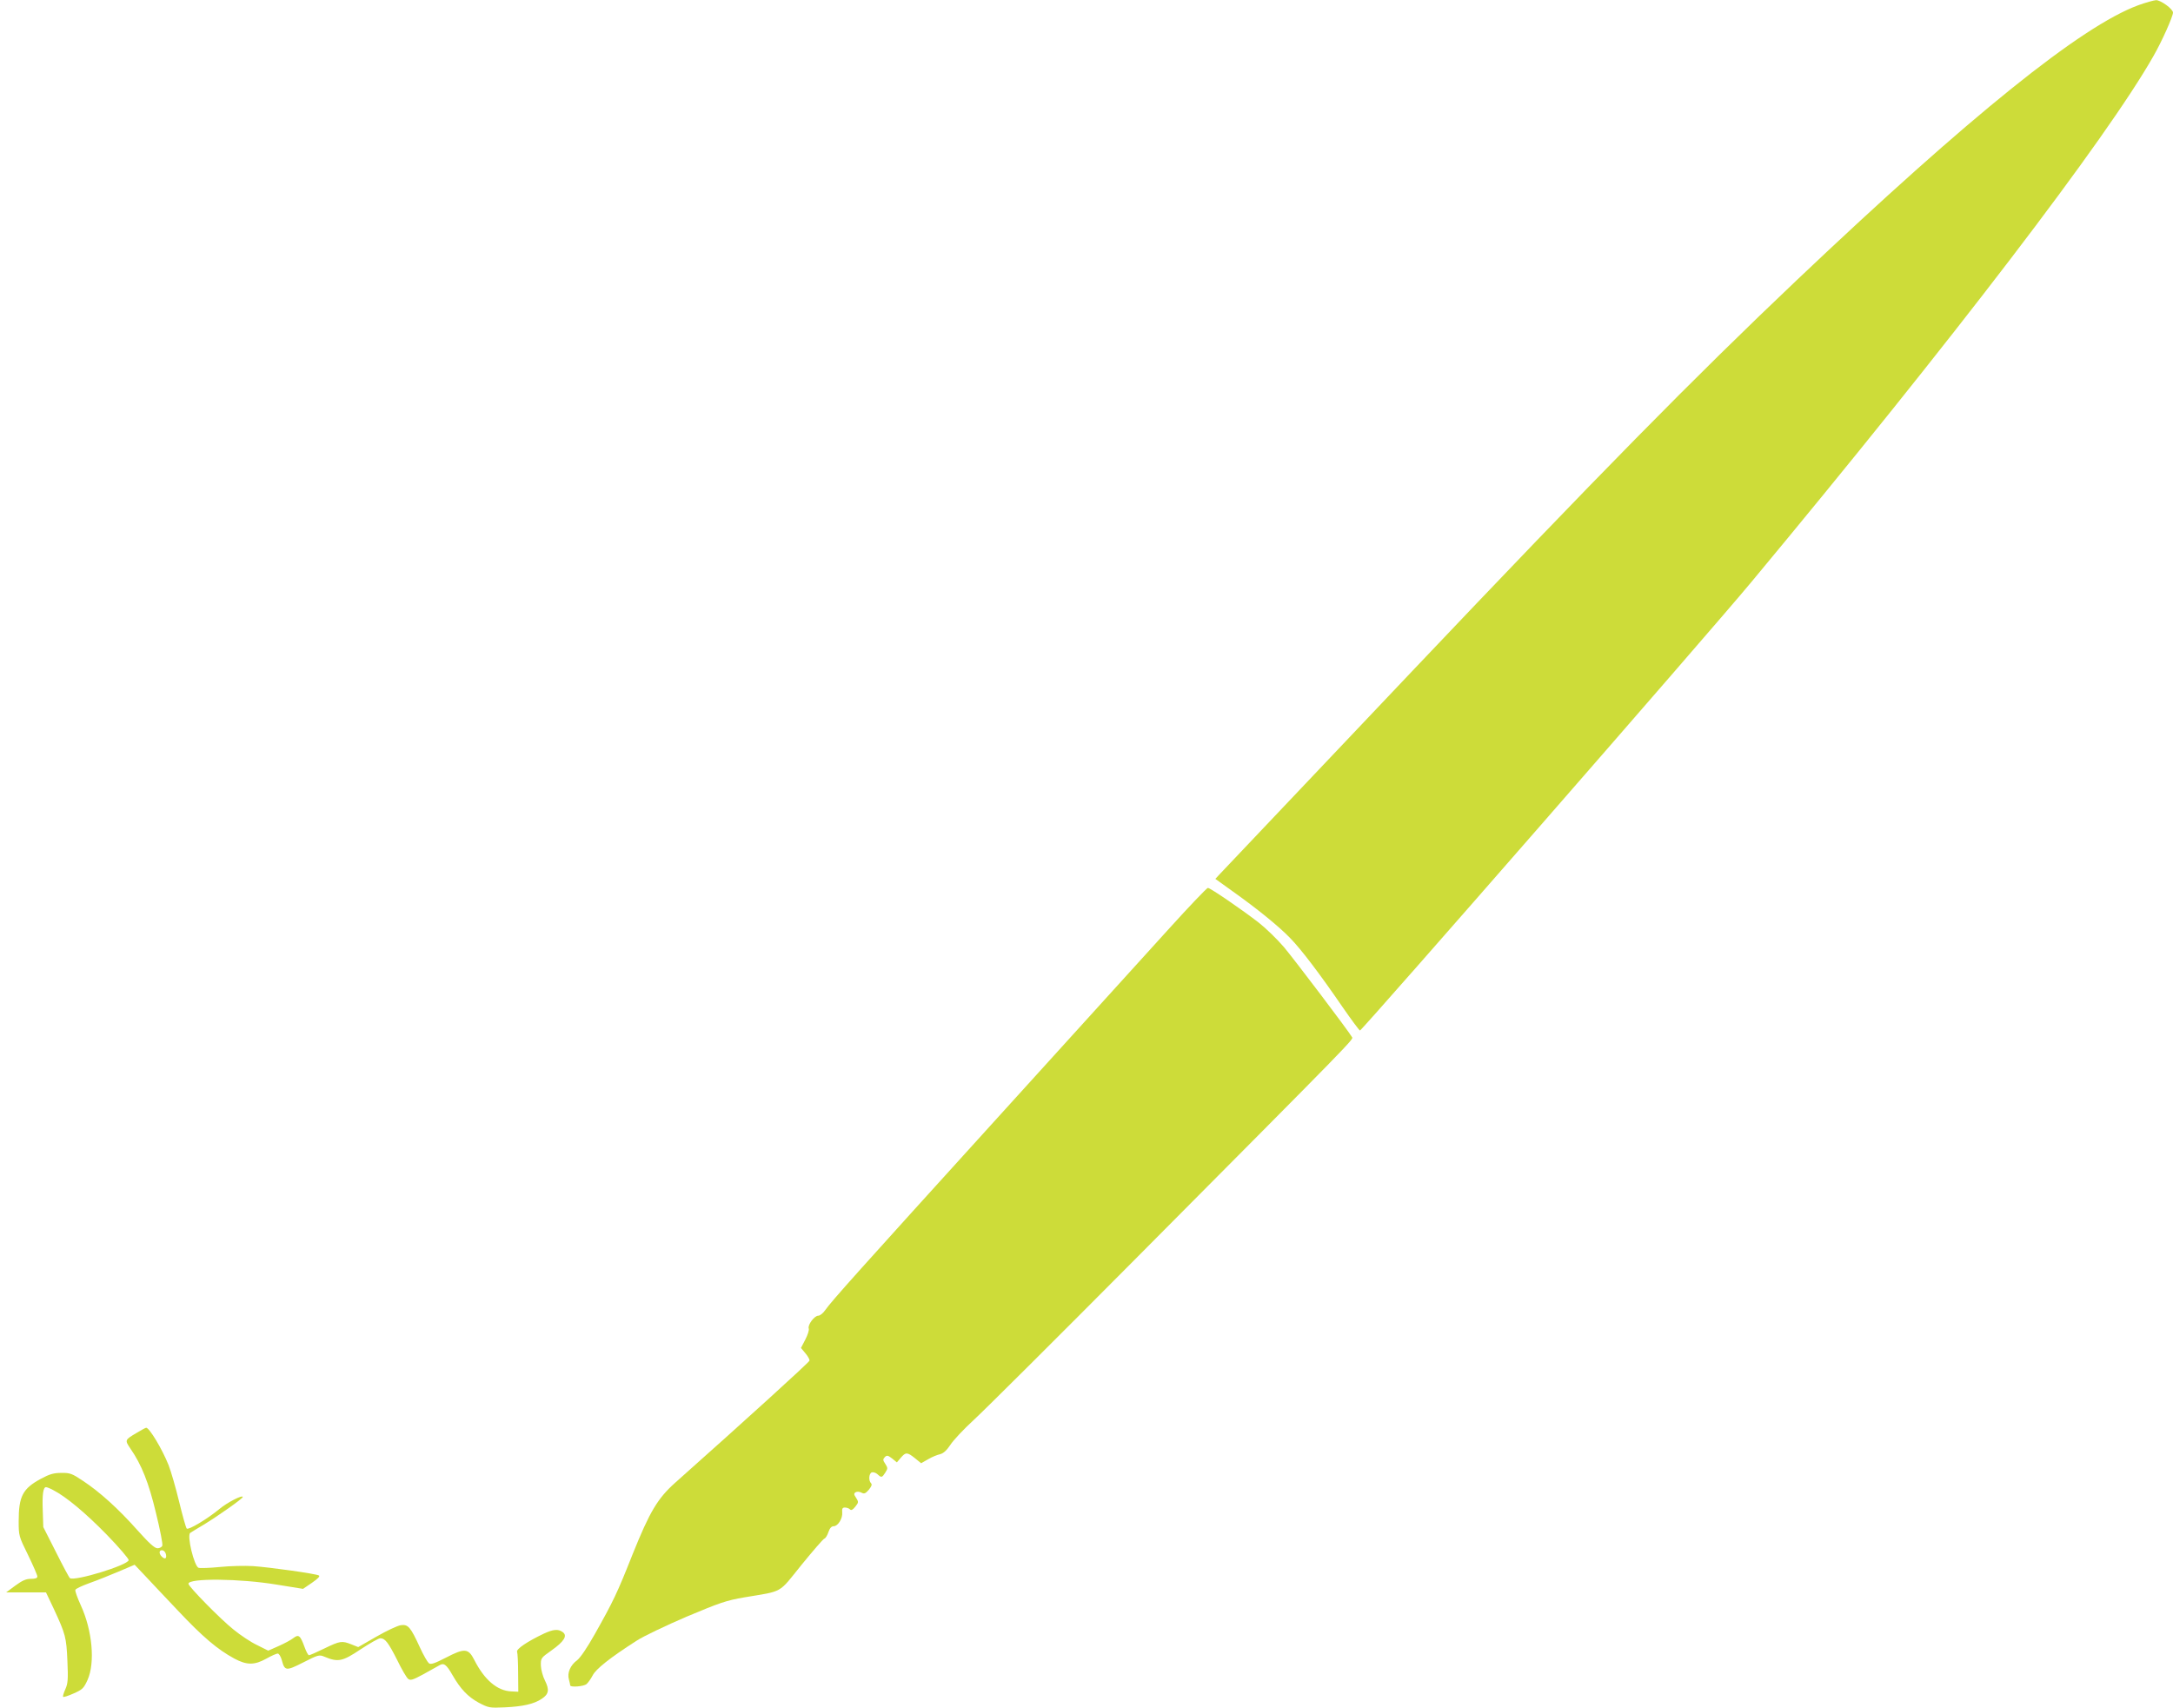
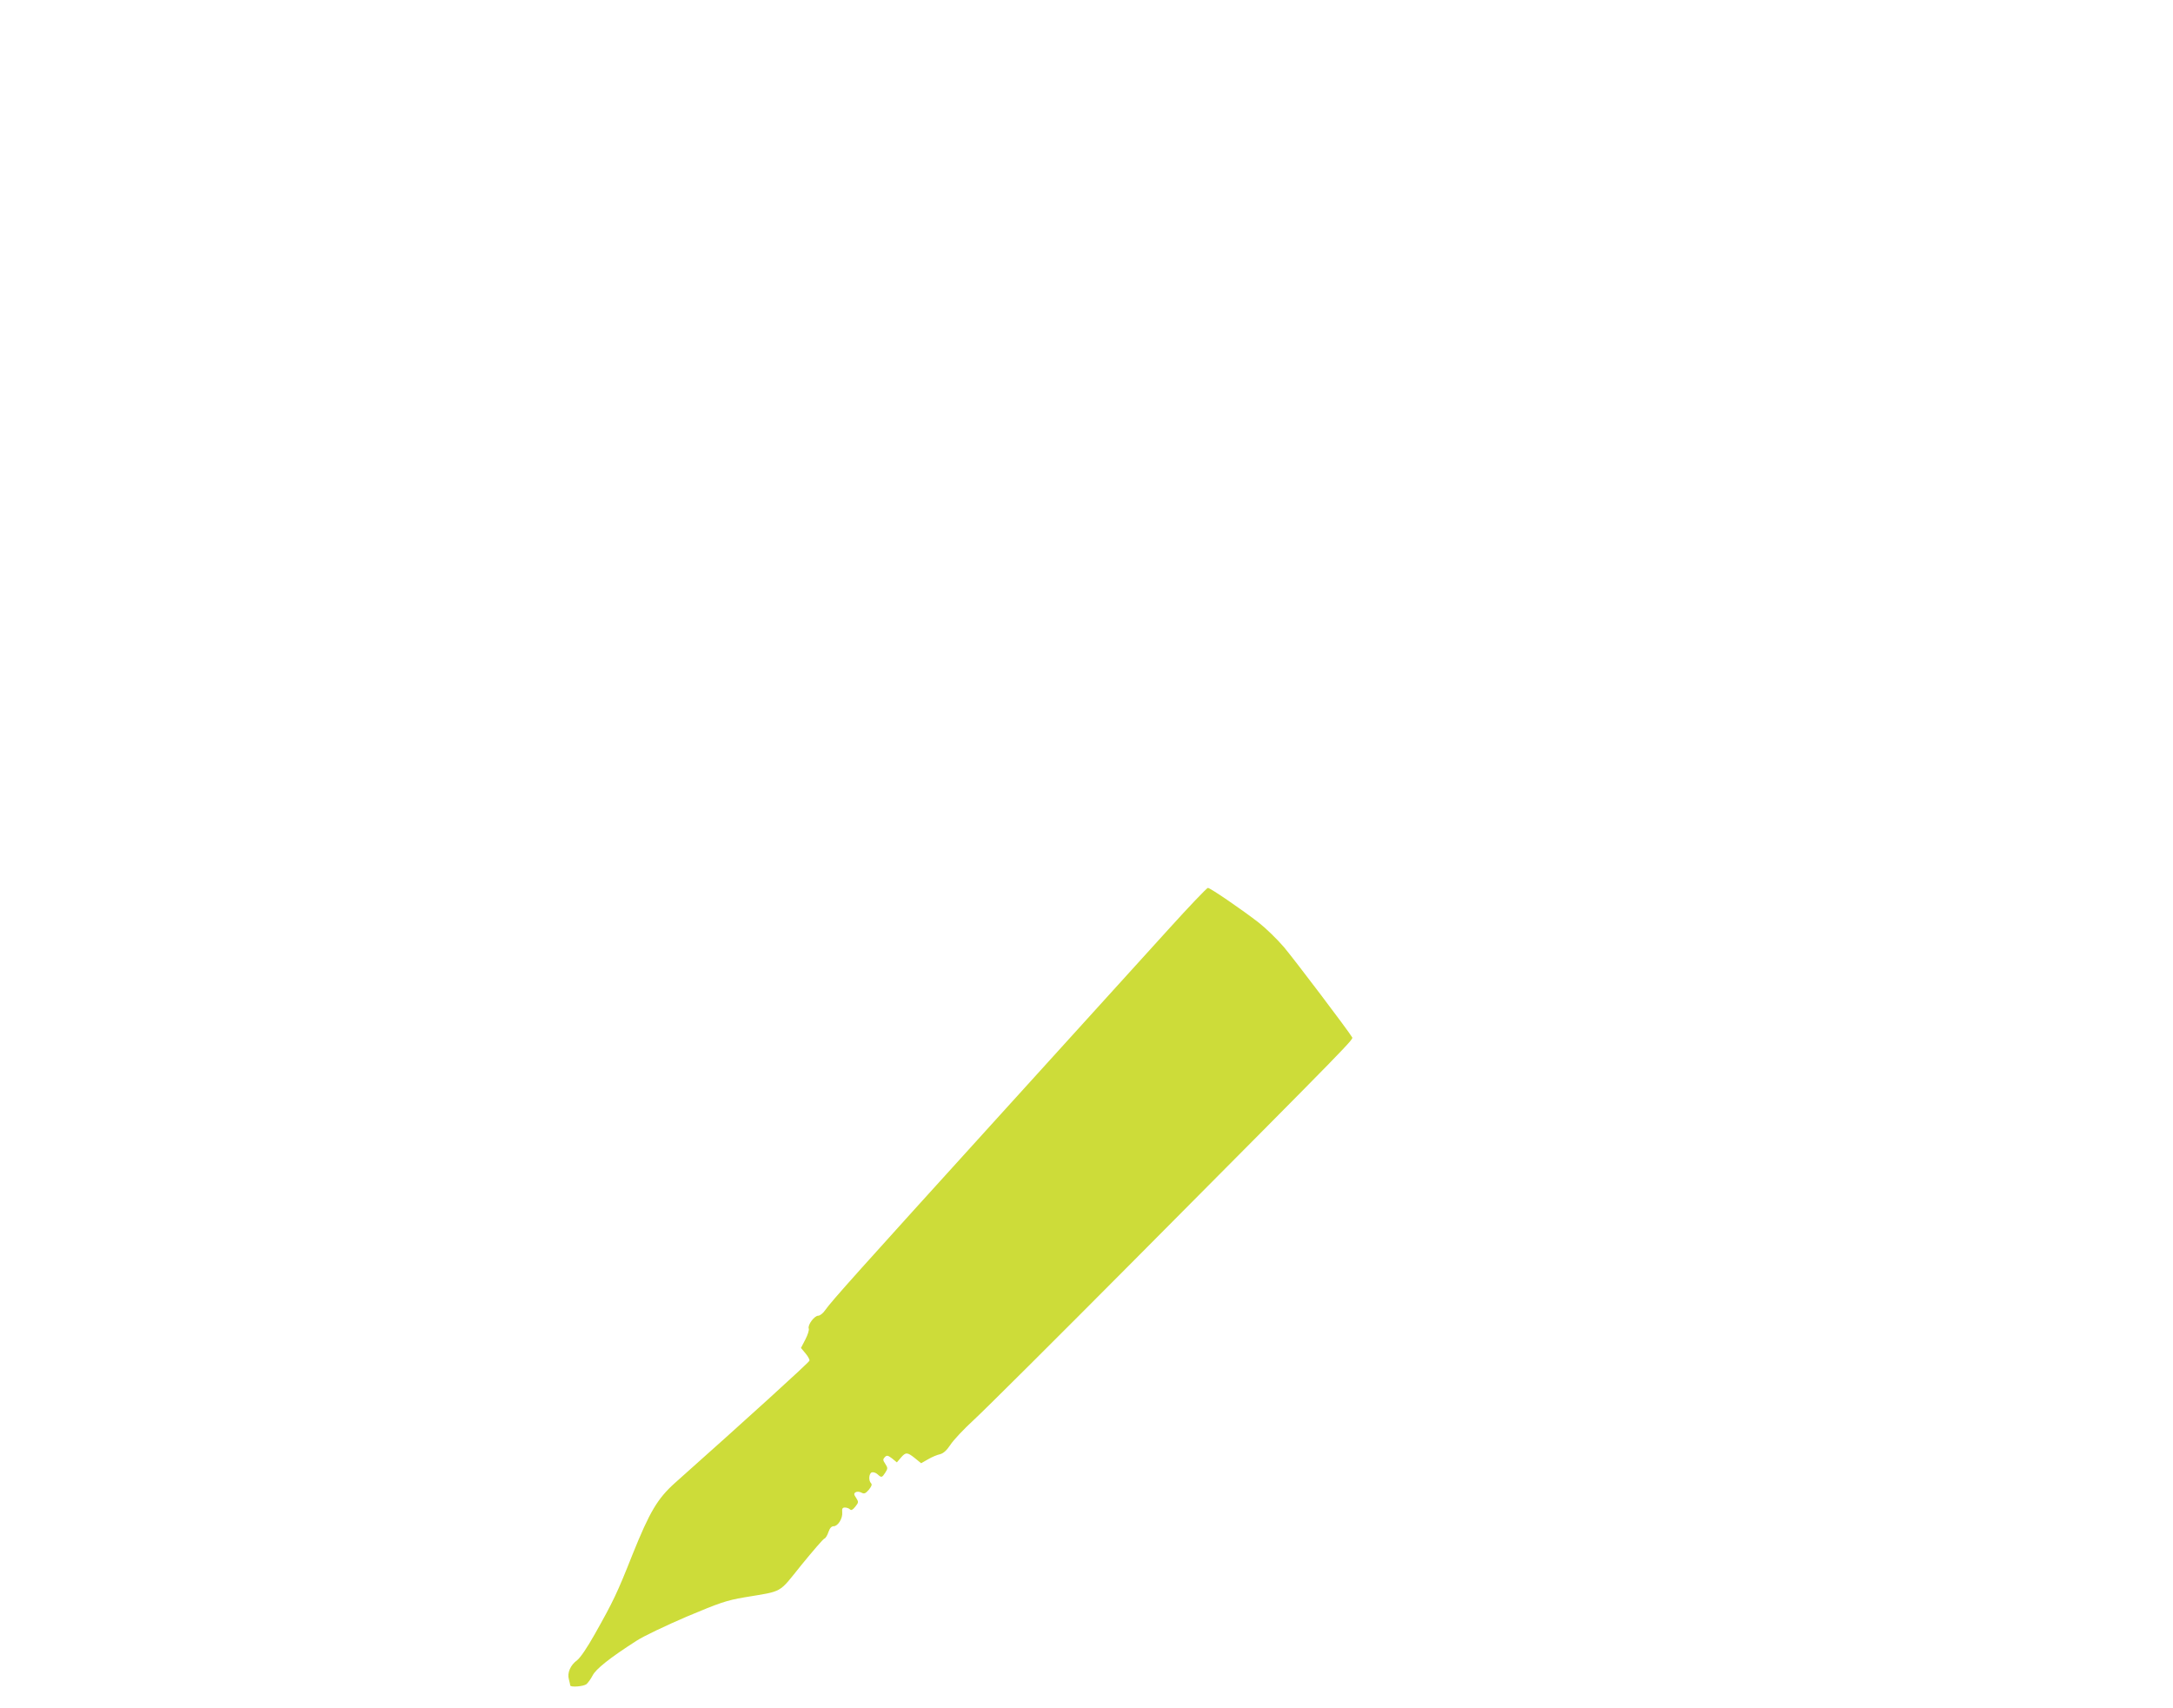
<svg xmlns="http://www.w3.org/2000/svg" version="1.0" width="1280pt" height="1006pt" viewBox="0 0 1280 1006" preserveAspectRatio="xMidYMid meet">
  <g transform="translate(0,1006) scale(0.1,-0.1)" fill="#cddc39" stroke="none">
-     <path d="M12595 10029 c-336 -124 -986 -647 -2010 -1618 -609 -578 -1168 -1146 -2273 -2311 -608 -641 -1116 -1177 -1129 -1191 l-24 -26 103 -74 c142 -101 272 -206 339 -276 65 -67 173 -209 308 -406 52 -75 98 -137 102 -137 12 0 2056 2341 2304 2640 1178 1416 2095 2615 2370 3100 49 85 115 233 115 256 0 21 -73 74 -100 73 -14 -1 -61 -14 -105 -30z" />
    <path d="M6880 4583 c-124 -137 -576 -635 -1005 -1108 -821 -905 -977 -1079 -1014 -1132 -12 -18 -31 -33 -41 -33 -23 0 -64 -55 -56 -76 3 -8 -6 -37 -20 -64 l-26 -50 26 -31 c15 -18 26 -37 24 -44 -2 -10 -374 -348 -791 -719 -104 -93 -150 -171 -251 -422 -91 -230 -114 -277 -222 -469 -45 -80 -85 -139 -104 -154 -40 -29 -60 -75 -49 -113 4 -16 8 -32 8 -36 2 -12 79 -6 96 8 9 8 25 30 36 51 19 38 102 104 258 204 41 27 174 90 295 142 195 82 235 96 341 114 232 39 198 20 336 191 67 82 127 152 135 155 7 2 18 20 24 39 8 23 18 34 31 34 25 0 54 47 50 82 -2 22 2 28 16 28 11 0 24 -5 30 -11 7 -7 16 -3 31 16 20 25 20 28 5 52 -14 20 -14 26 -3 33 8 5 22 4 34 -2 16 -9 24 -6 44 17 16 20 20 31 13 38 -16 16 -13 57 4 64 9 3 24 -2 34 -11 23 -21 26 -21 46 10 15 24 15 27 0 51 -15 22 -15 27 -3 40 12 12 18 11 43 -8 l28 -23 23 27 c29 34 38 34 83 -2 l37 -30 42 24 c22 13 54 26 69 29 20 5 39 22 61 55 17 27 80 94 139 148 59 54 485 478 947 943 1316 1324 1289 1297 1280 1311 -22 38 -338 455 -400 529 -40 47 -107 112 -149 145 -95 74 -286 205 -300 205 -6 0 -112 -111 -235 -247z" />
-     <path d="M807 1621 c-73 -43 -73 -43 -38 -95 65 -94 107 -199 150 -379 24 -98 41 -184 37 -192 -3 -8 -16 -15 -28 -15 -17 0 -50 30 -118 106 -111 125 -221 225 -321 291 -64 43 -77 48 -128 47 -44 0 -69 -7 -119 -34 -108 -58 -132 -103 -132 -251 0 -84 1 -89 55 -198 30 -62 55 -119 55 -127 0 -10 -12 -14 -38 -14 -29 0 -51 -10 -92 -40 l-54 -40 118 0 117 0 46 -97 c69 -149 74 -167 80 -306 5 -109 3 -133 -12 -167 -10 -22 -16 -42 -13 -45 3 -3 31 6 62 20 52 23 59 30 82 80 45 102 28 291 -40 439 -20 44 -35 85 -32 91 2 7 39 24 83 40 43 15 120 46 172 68 l94 40 56 -59 c31 -33 120 -128 199 -211 146 -155 233 -229 333 -283 73 -39 118 -39 188 0 30 17 60 30 67 30 7 0 18 -17 24 -39 17 -64 25 -65 127 -13 88 45 94 46 125 33 79 -33 105 -28 211 43 55 36 107 66 117 66 28 0 47 -24 100 -129 26 -54 55 -103 64 -110 13 -11 27 -7 88 26 40 22 83 46 95 53 27 17 42 7 79 -58 47 -82 91 -127 153 -161 59 -31 65 -32 154 -28 108 5 174 20 219 51 41 27 45 53 18 107 -12 23 -23 63 -24 87 -1 45 0 46 62 90 75 53 96 87 67 108 -27 20 -56 17 -112 -9 -95 -45 -164 -91 -157 -107 3 -8 6 -64 6 -125 l1 -110 -42 2 c-82 4 -157 67 -217 185 -35 69 -57 71 -165 15 -70 -36 -91 -43 -103 -34 -8 7 -32 48 -52 92 -56 122 -70 138 -113 132 -20 -3 -84 -33 -143 -67 l-108 -62 -40 16 c-56 22 -66 21 -159 -24 -45 -22 -86 -40 -91 -40 -5 0 -16 21 -26 48 -25 69 -35 77 -66 53 -14 -11 -53 -32 -87 -47 l-61 -27 -66 33 c-36 17 -98 58 -138 91 -76 60 -266 254 -266 270 0 34 303 31 520 -5 l155 -25 53 36 c36 25 49 39 40 43 -18 10 -285 48 -388 55 -47 3 -134 1 -193 -5 -60 -6 -117 -8 -127 -5 -26 8 -71 193 -49 206 8 5 43 27 79 48 84 51 230 154 230 163 0 15 -93 -33 -138 -71 -70 -58 -182 -125 -192 -115 -5 5 -25 77 -45 159 -20 83 -48 179 -62 215 -38 95 -113 220 -132 220 -3 0 -28 -13 -54 -29z m-494 -338 c76 -39 191 -135 315 -262 73 -75 131 -143 130 -151 -6 -30 -316 -125 -346 -106 -4 2 -41 71 -82 153 l-75 148 -3 93 c-4 98 2 142 19 142 5 0 24 -7 42 -17z m665 -381 c4 -24 -7 -29 -26 -10 -18 18 -15 40 6 36 9 -2 18 -13 20 -26z" />
  </g>
</svg>